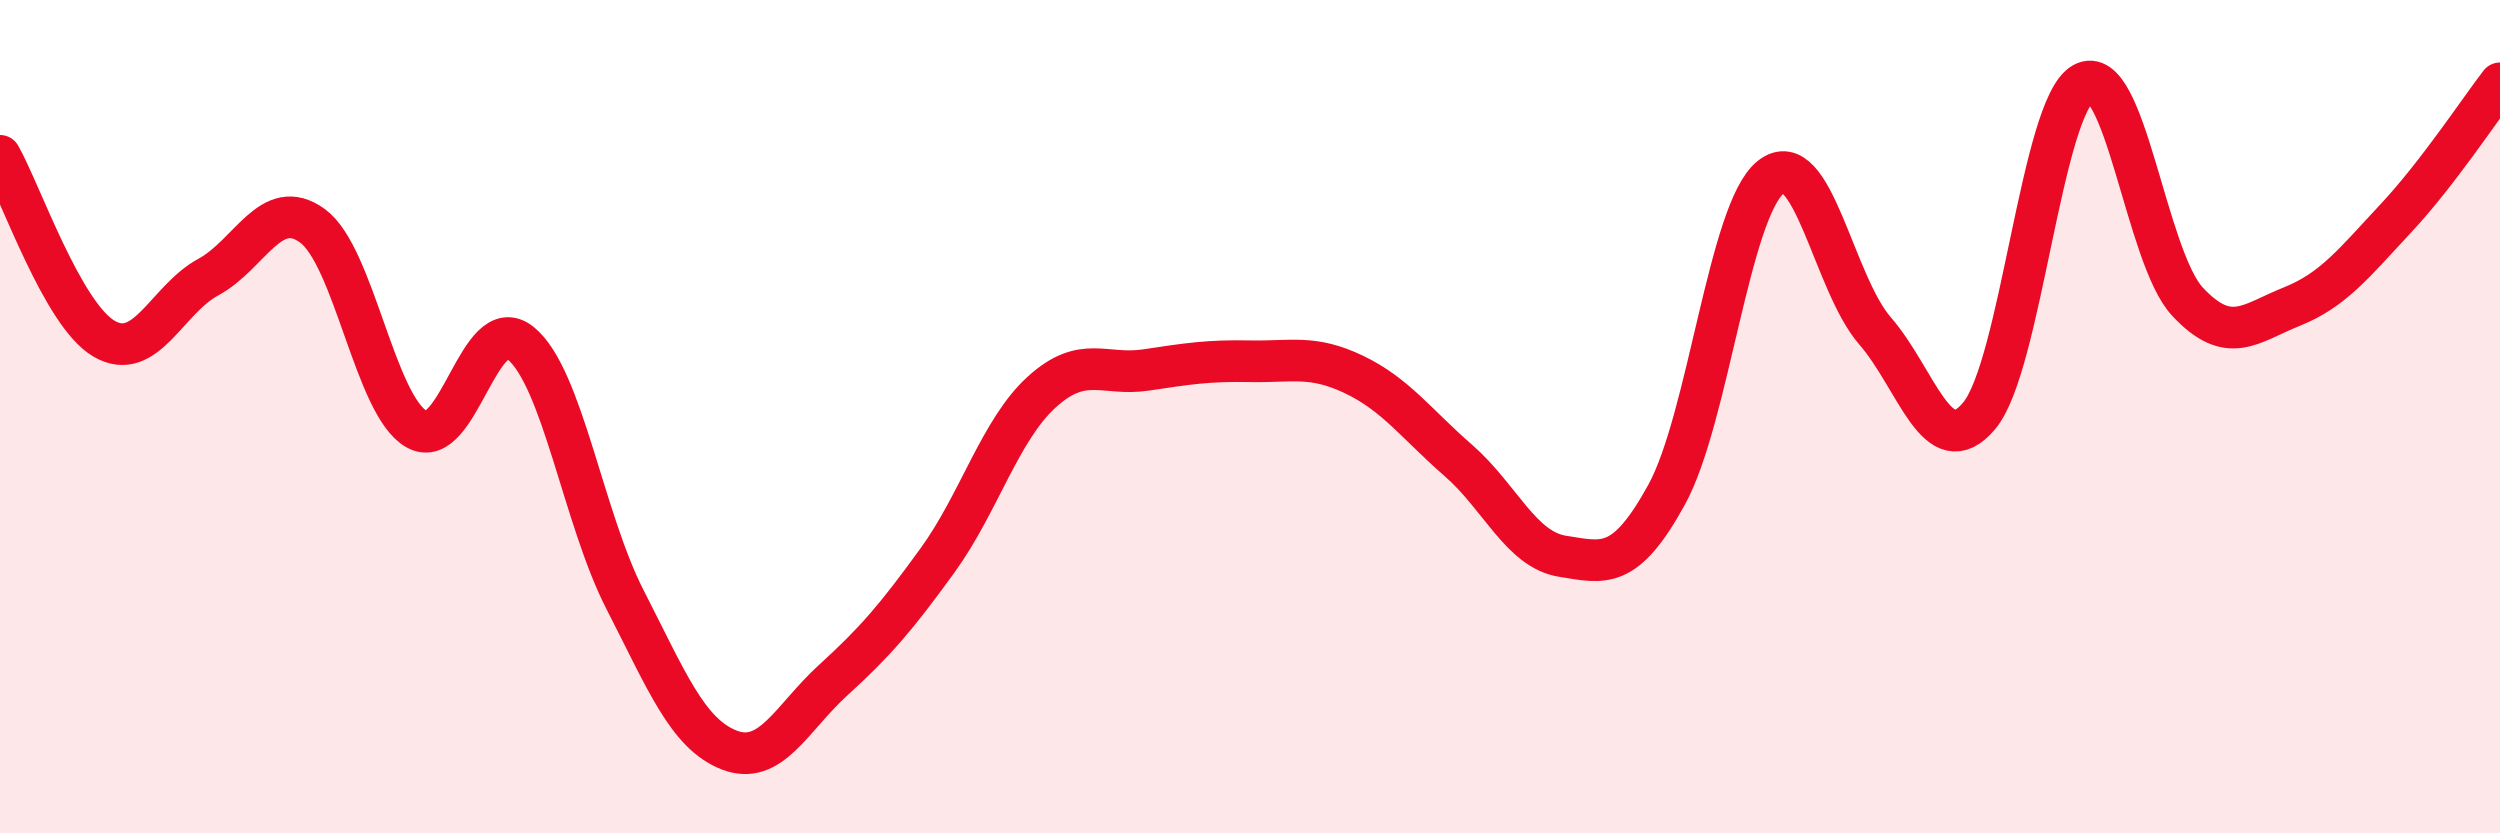
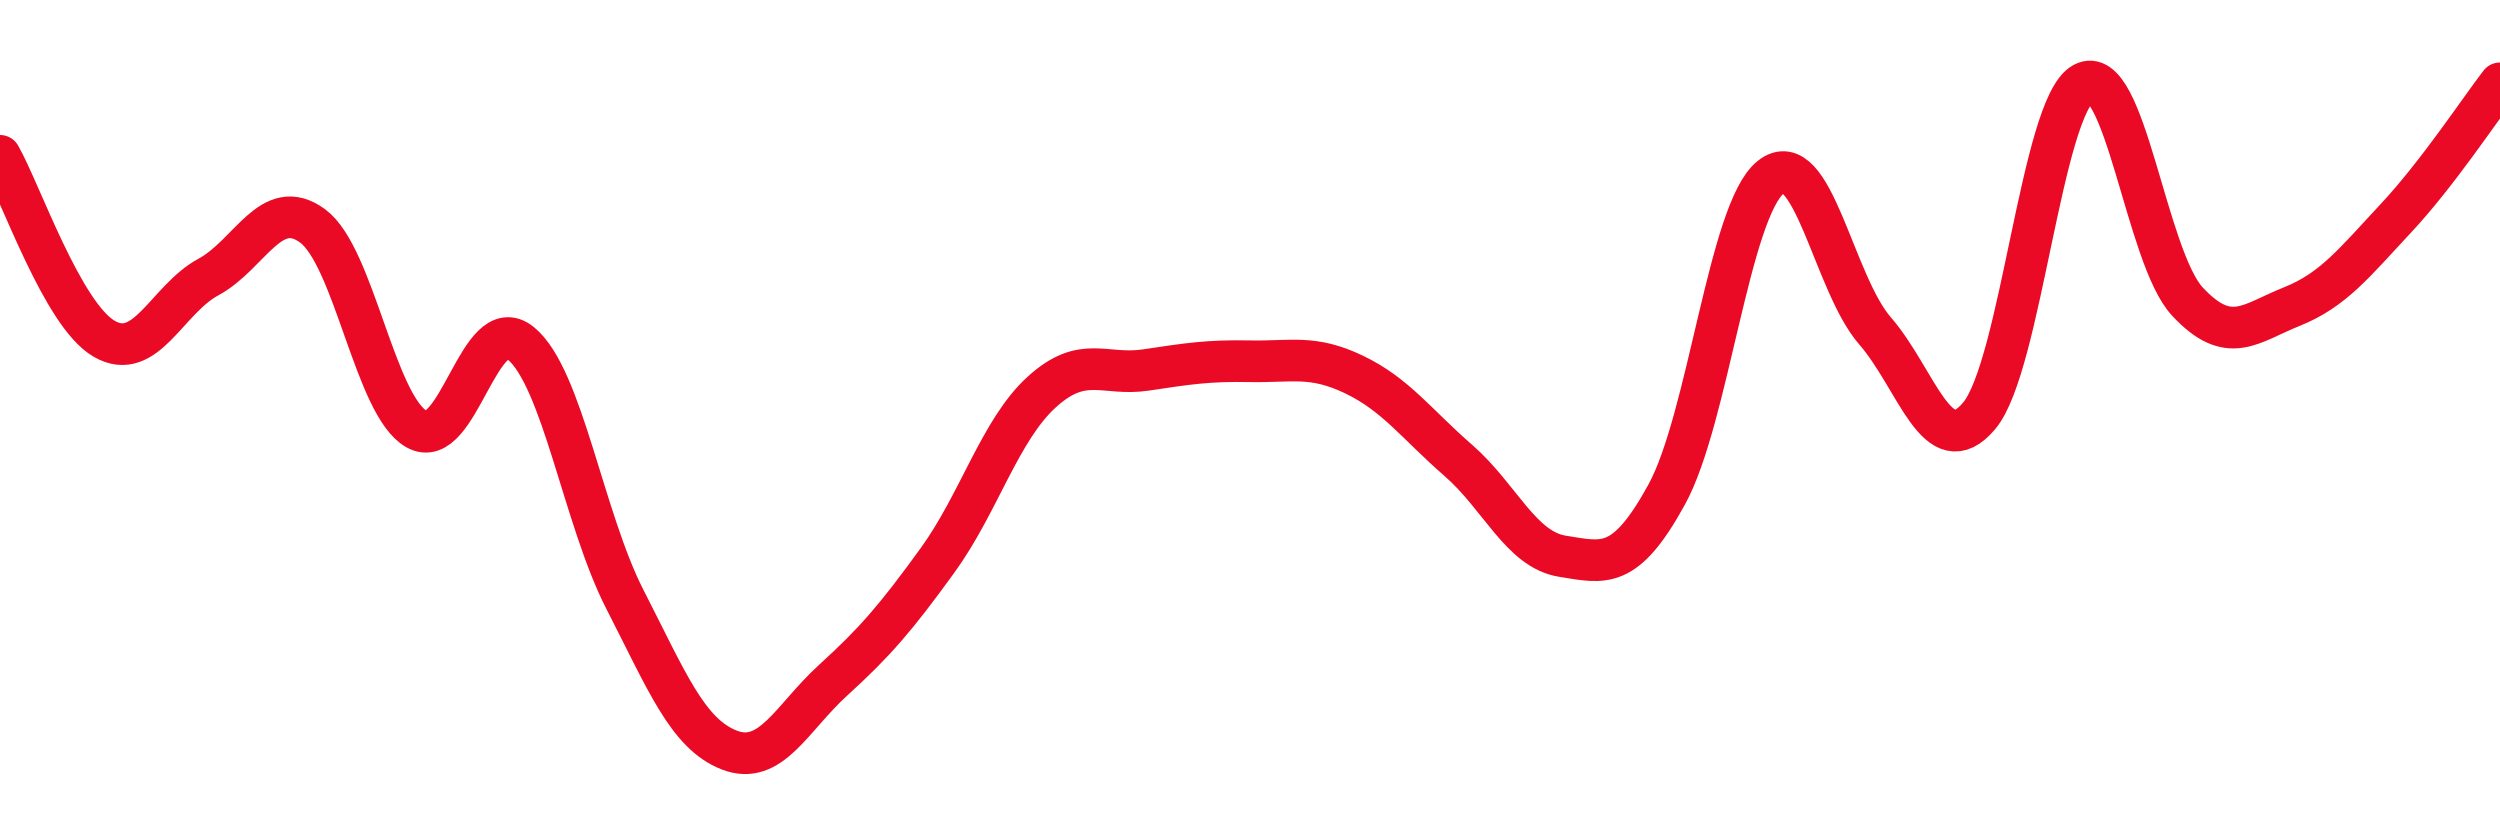
<svg xmlns="http://www.w3.org/2000/svg" width="60" height="20" viewBox="0 0 60 20">
-   <path d="M 0,3.74 C 0.5,4.62 1.5,7.55 2.5,8.13 C 3.5,8.71 4,7.19 5,6.65 C 6,6.11 6.5,4.69 7.5,5.42 C 8.5,6.15 9,9.74 10,10.3 C 11,10.86 11.5,7.42 12.5,8.24 C 13.5,9.06 14,12.44 15,14.39 C 16,16.34 16.5,17.61 17.5,18 C 18.5,18.39 19,17.23 20,16.32 C 21,15.41 21.5,14.83 22.5,13.45 C 23.5,12.07 24,10.32 25,9.41 C 26,8.5 26.5,9.03 27.5,8.88 C 28.5,8.73 29,8.65 30,8.67 C 31,8.69 31.5,8.51 32.5,8.99 C 33.5,9.47 34,10.18 35,11.05 C 36,11.92 36.5,13.19 37.5,13.35 C 38.5,13.51 39,13.69 40,11.87 C 41,10.05 41.5,5.04 42.5,4.25 C 43.5,3.46 44,6.79 45,7.94 C 46,9.09 46.5,11.17 47.5,9.98 C 48.5,8.79 49,2.55 50,2 C 51,1.45 51.5,6.17 52.5,7.24 C 53.5,8.31 54,7.76 55,7.36 C 56,6.96 56.5,6.31 57.5,5.24 C 58.5,4.17 59.5,2.65 60,2L60 20L0 20Z" fill="#EB0A25" opacity="0.1" stroke-linecap="round" stroke-linejoin="round" />
  <path d="M 0,3.74 C 0.5,4.62 1.5,7.55 2.5,8.13 C 3.5,8.71 4,7.19 5,6.65 C 6,6.11 6.5,4.69 7.5,5.42 C 8.5,6.15 9,9.74 10,10.3 C 11,10.86 11.5,7.42 12.5,8.24 C 13.5,9.06 14,12.44 15,14.39 C 16,16.34 16.5,17.61 17.5,18 C 18.5,18.39 19,17.23 20,16.32 C 21,15.41 21.5,14.83 22.5,13.45 C 23.5,12.07 24,10.32 25,9.41 C 26,8.5 26.5,9.03 27.5,8.88 C 28.5,8.73 29,8.65 30,8.67 C 31,8.69 31.5,8.51 32.5,8.99 C 33.5,9.47 34,10.18 35,11.05 C 36,11.92 36.5,13.19 37.5,13.35 C 38.5,13.51 39,13.69 40,11.87 C 41,10.05 41.5,5.04 42.5,4.25 C 43.5,3.46 44,6.79 45,7.94 C 46,9.09 46.5,11.17 47.5,9.98 C 48.5,8.79 49,2.55 50,2 C 51,1.45 51.5,6.17 52.5,7.24 C 53.5,8.31 54,7.76 55,7.36 C 56,6.96 56.5,6.31 57.5,5.24 C 58.5,4.17 59.5,2.65 60,2" stroke="#EB0A25" stroke-width="1" fill="none" stroke-linecap="round" stroke-linejoin="round" />
</svg>